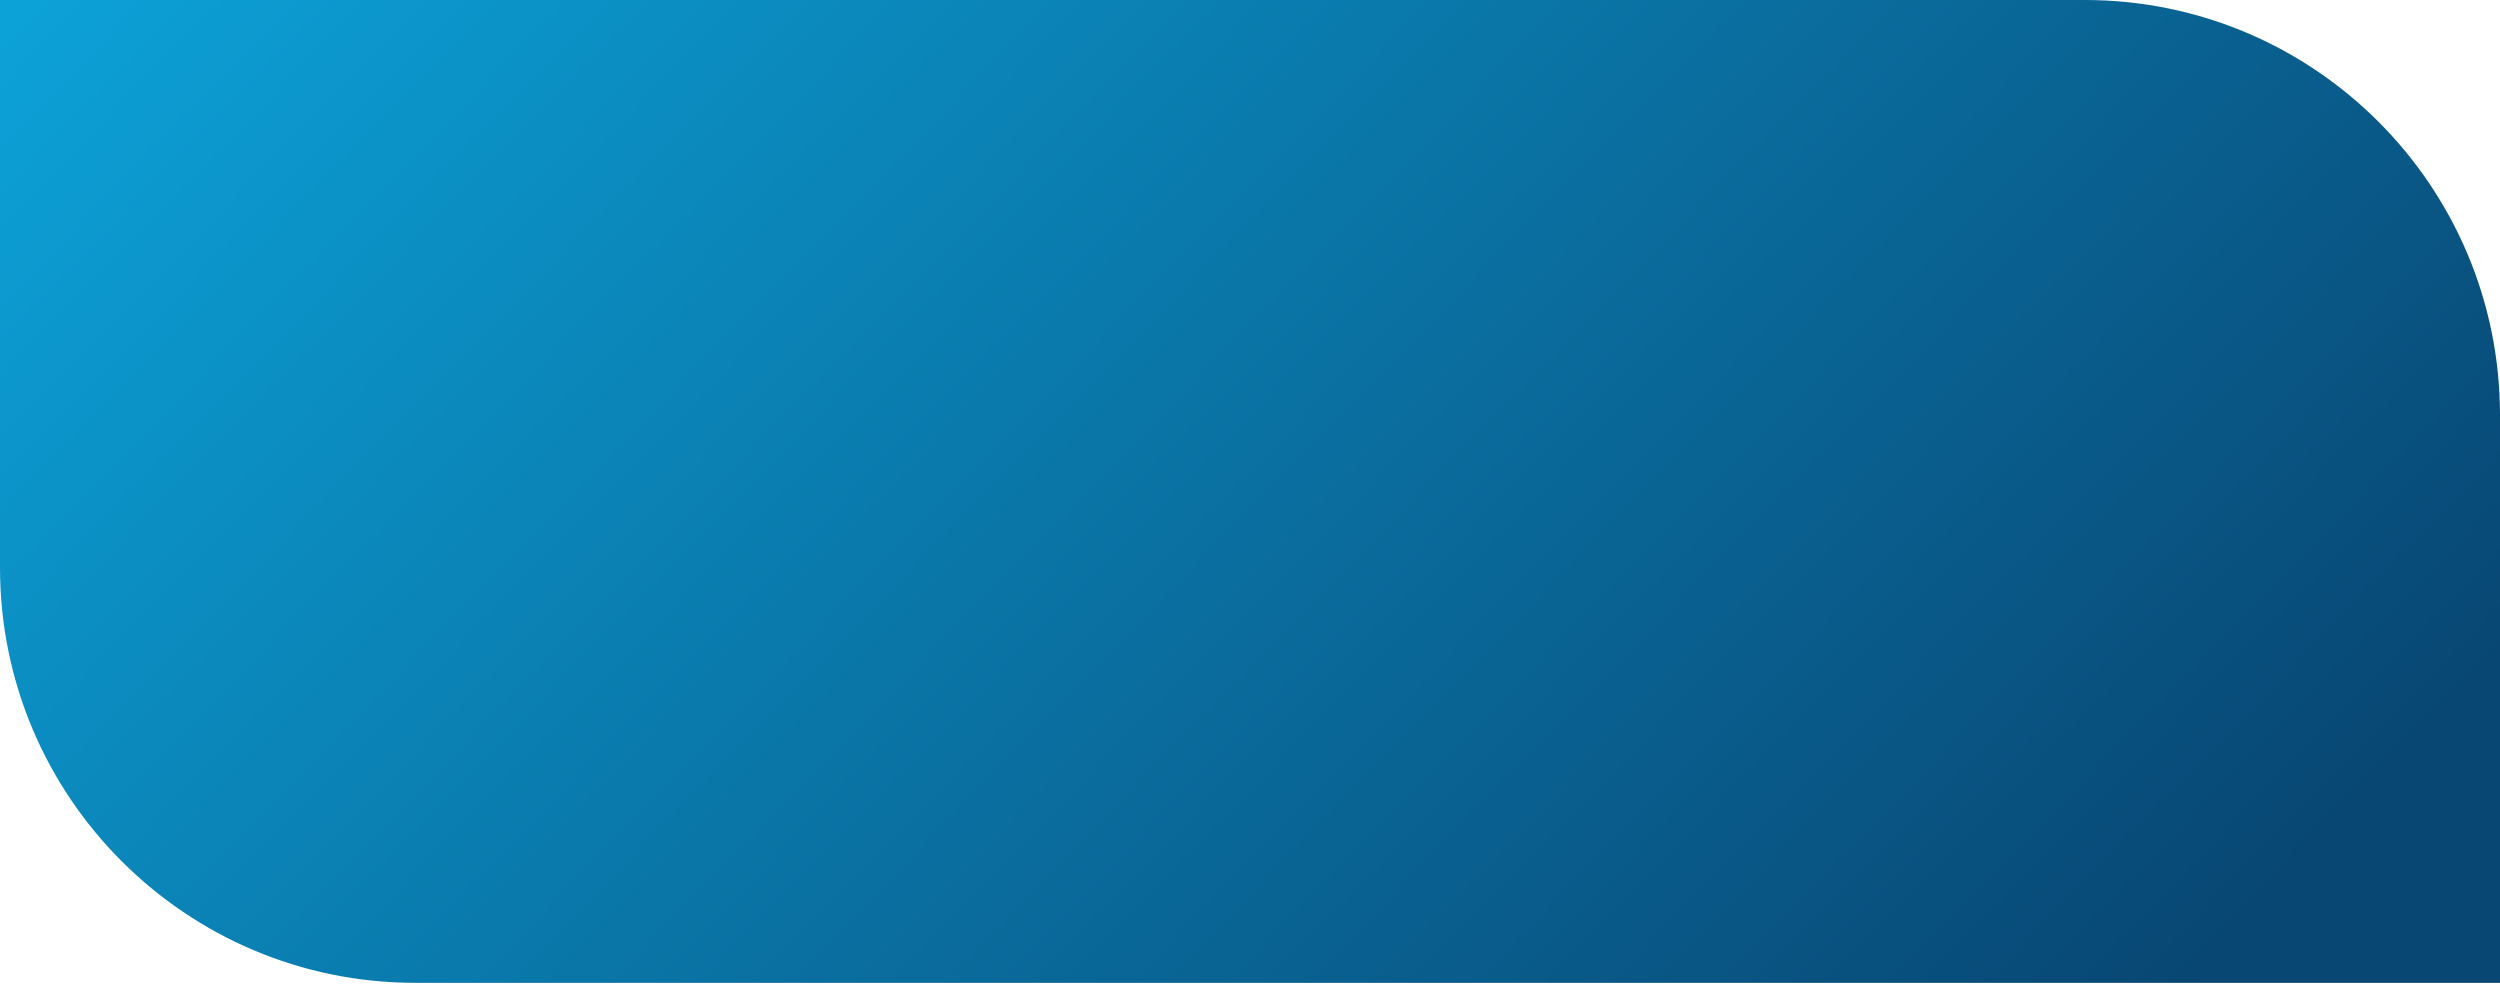
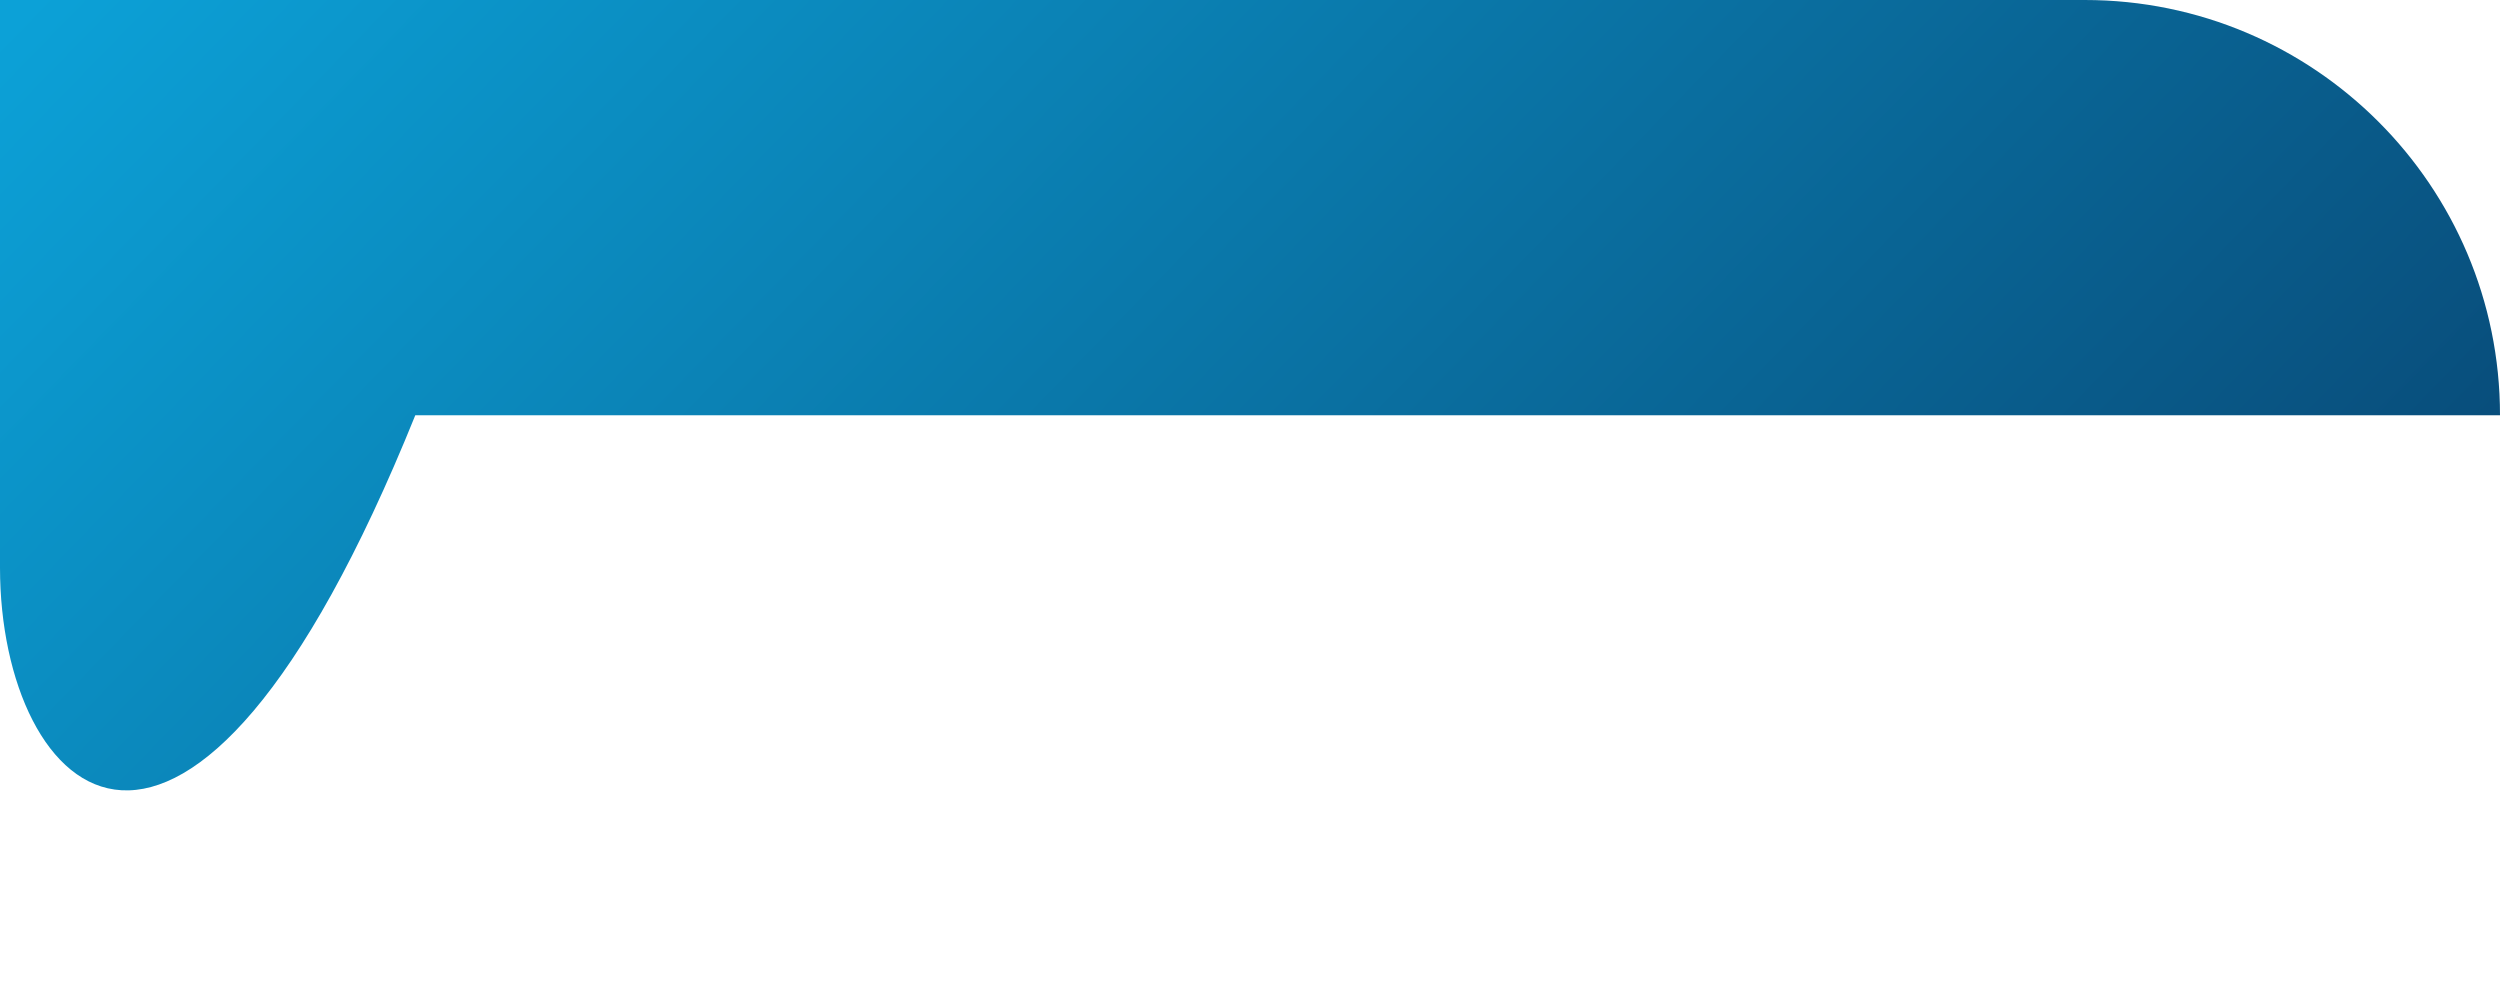
<svg xmlns="http://www.w3.org/2000/svg" width="344" height="136" viewBox="0 0 344 136" fill="none">
-   <path d="M0 0H286.857C318.416 0 344 25.584 344 57.143V135.238H57.143C25.584 135.238 0 109.654 0 78.095V0Z" fill="url(#paint0_linear_76_804)" />
+   <path d="M0 0H286.857C318.416 0 344 25.584 344 57.143H57.143C25.584 135.238 0 109.654 0 78.095V0Z" fill="url(#paint0_linear_76_804)" />
  <defs>
    <linearGradient id="paint0_linear_76_804" x1="13" y1="-8.541" x2="235.02" y2="207.241" gradientUnits="userSpaceOnUse">
      <stop stop-color="#0CA1D7" />
      <stop offset="1" stop-color="#084673" />
    </linearGradient>
  </defs>
</svg>